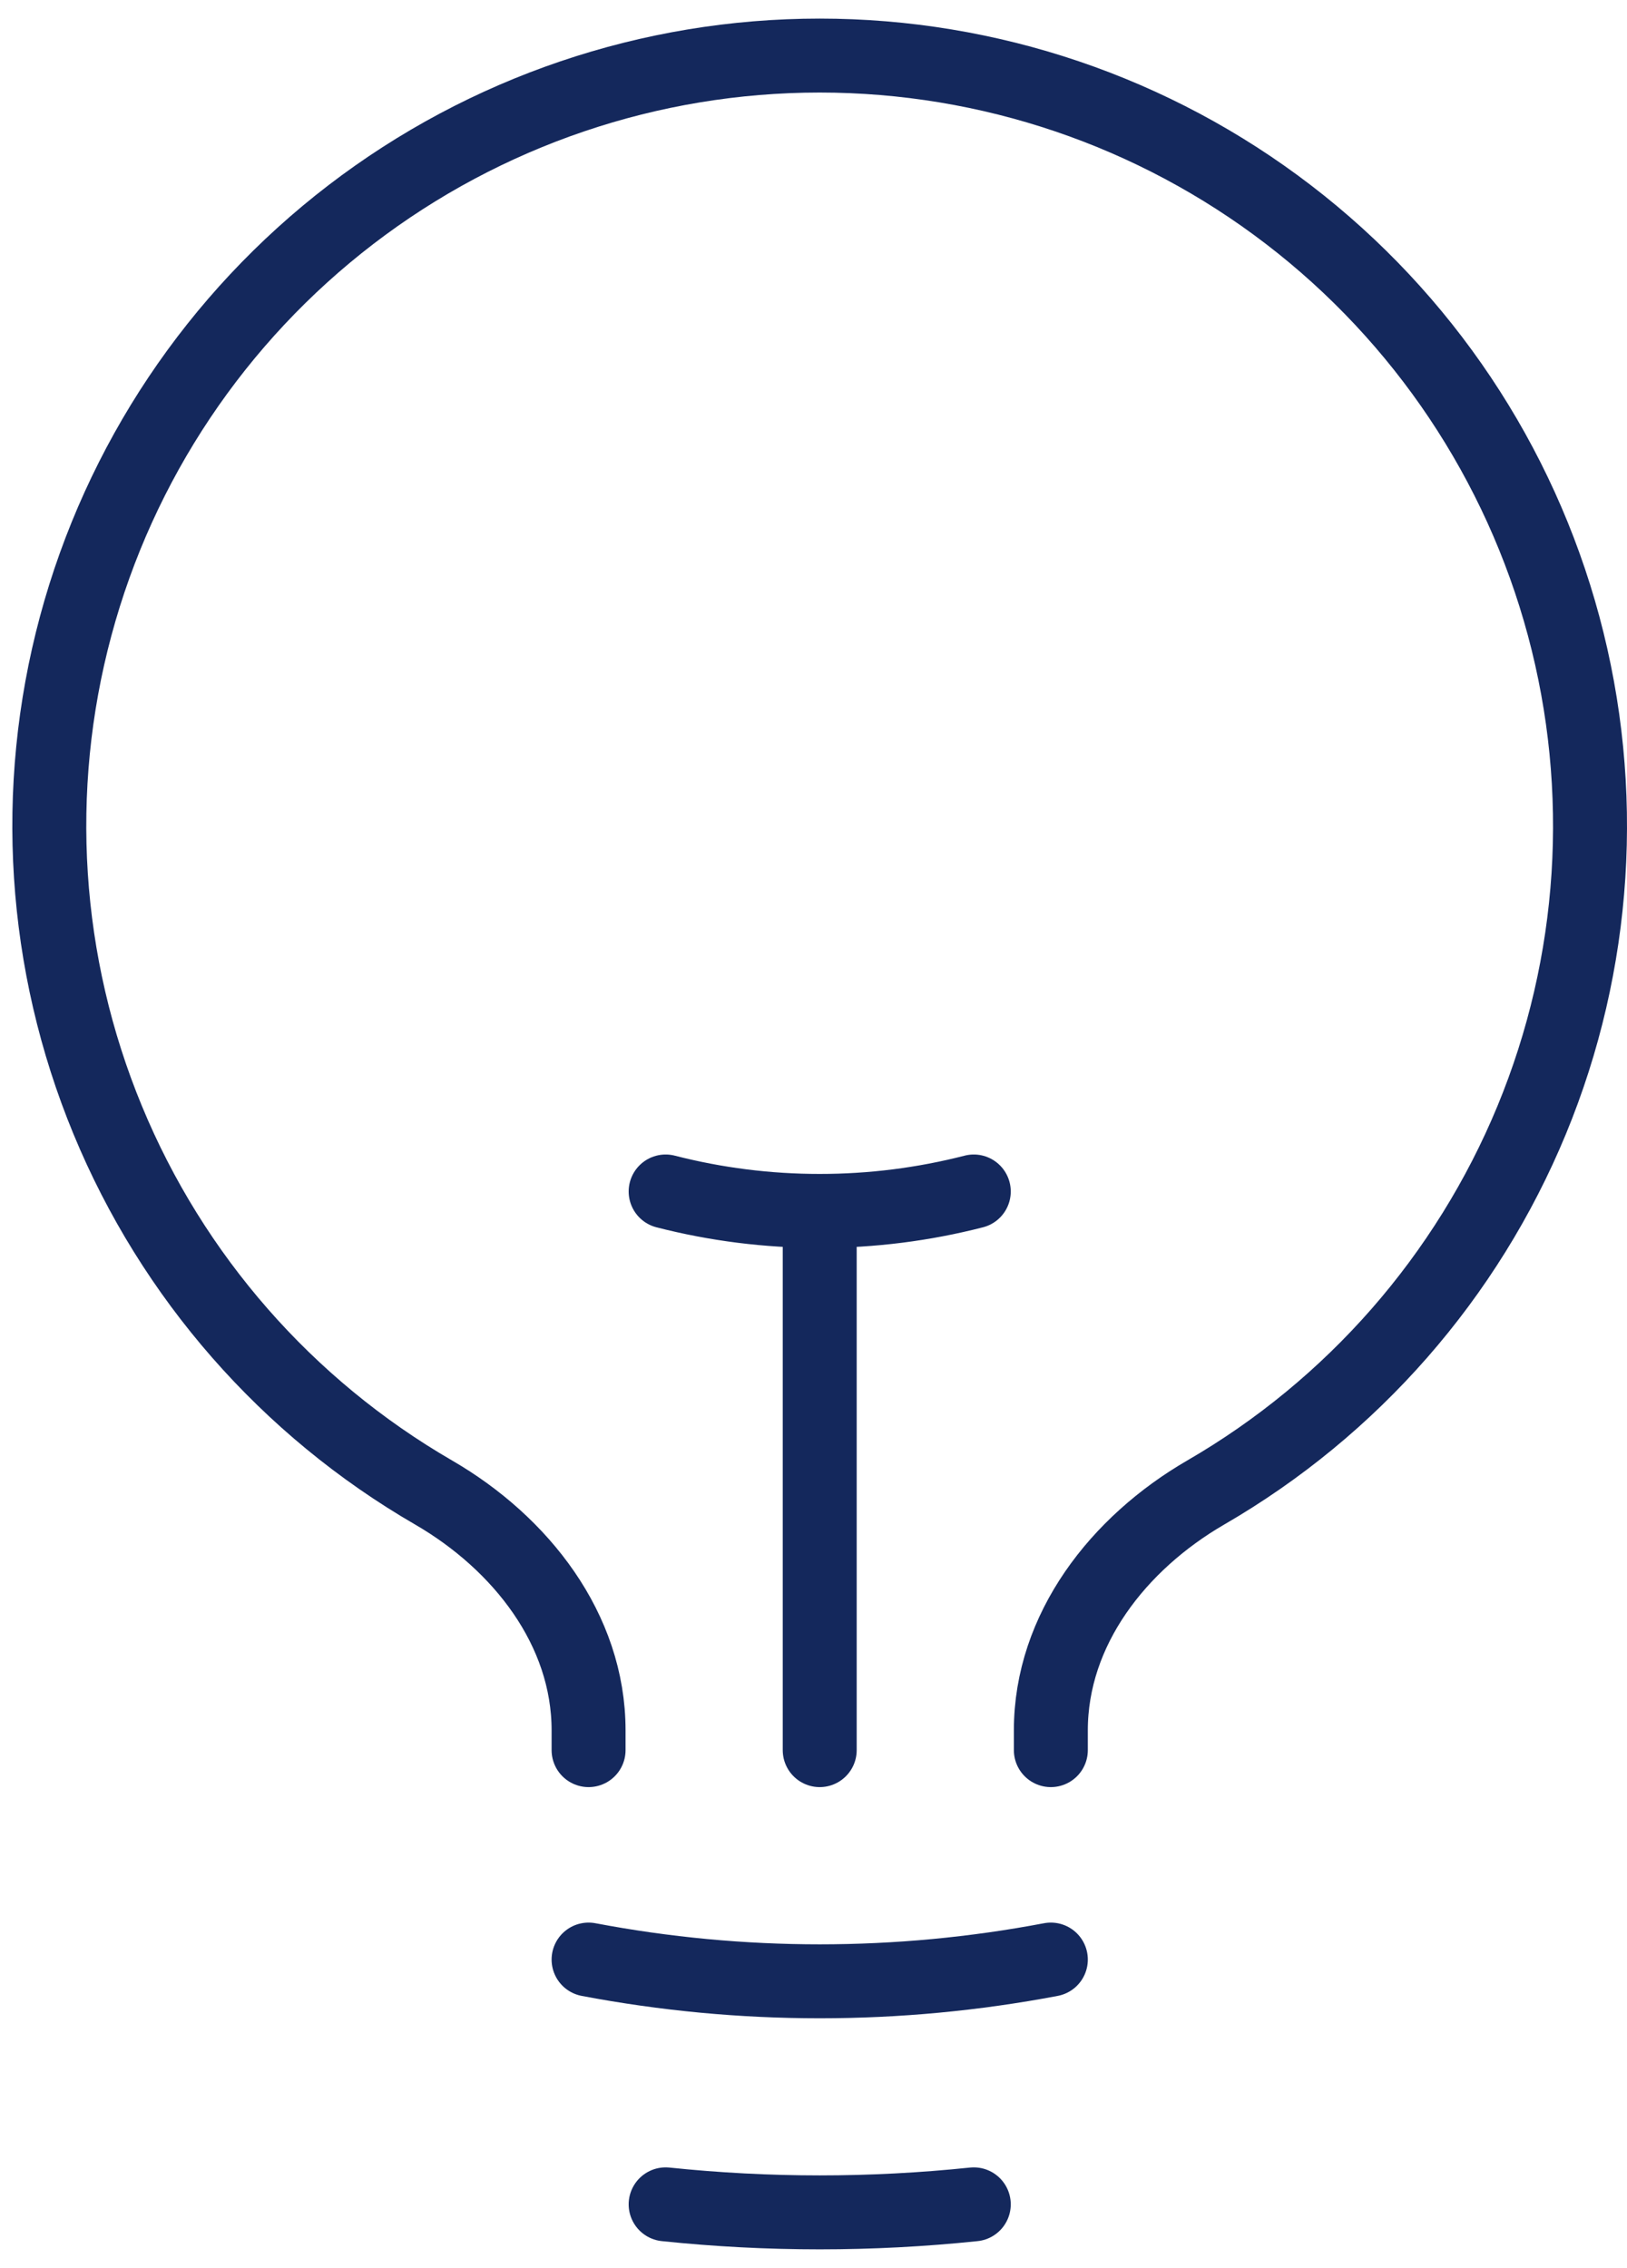
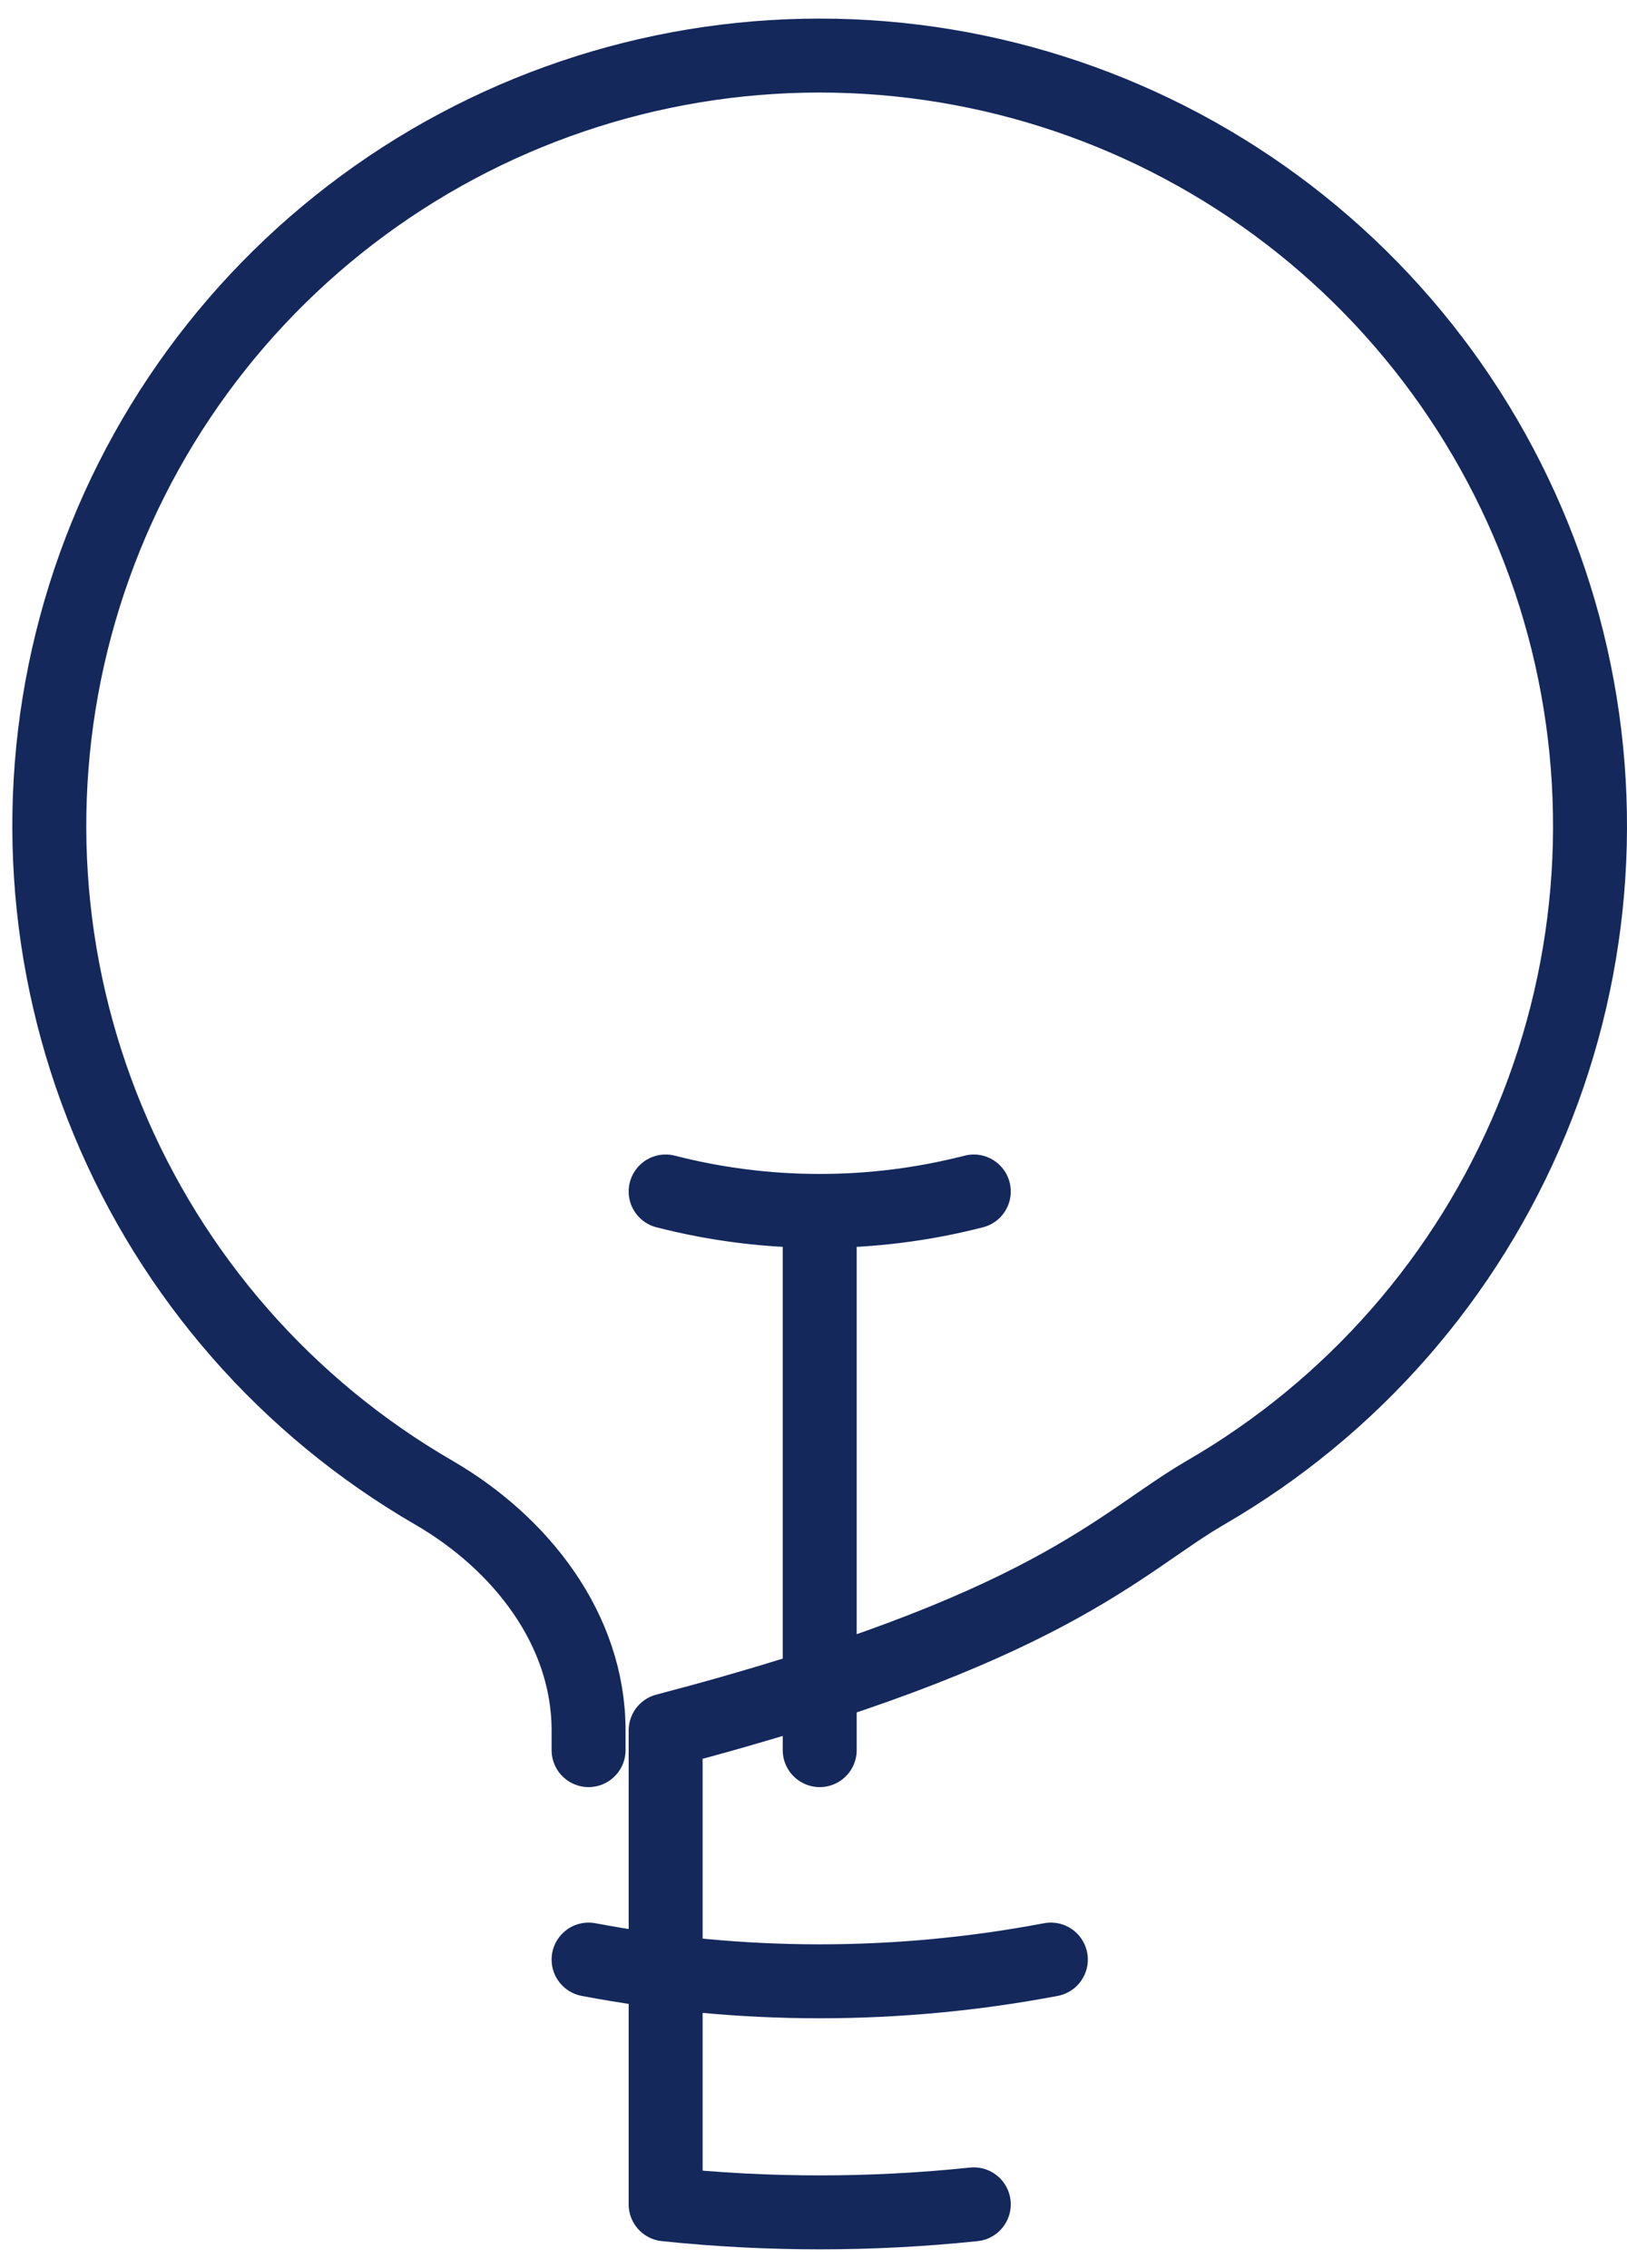
<svg xmlns="http://www.w3.org/2000/svg" width="33" height="46" viewBox="0 0 33 46" fill="none">
-   <path d="M16.626 35.498V24.561M16.626 24.561C17.68 24.562 18.73 24.429 19.751 24.167M16.626 24.561C15.572 24.562 14.522 24.429 13.501 24.167M21.314 39.746C18.216 40.334 15.036 40.334 11.938 39.746M19.751 44.711C17.673 44.928 15.579 44.928 13.501 44.711M21.314 35.498V35.098C21.314 33.05 22.684 31.3 24.455 30.273C27.43 28.55 29.754 25.895 31.067 22.717C32.379 19.54 32.607 16.018 31.715 12.698C30.823 9.378 28.861 6.445 26.133 4.353C23.405 2.261 20.063 1.127 16.625 1.127C13.187 1.127 9.845 2.261 7.117 4.353C4.389 6.445 2.427 9.378 1.535 12.698C0.643 16.018 0.871 19.54 2.184 22.717C3.496 25.895 5.82 28.55 8.795 30.273C10.566 31.3 11.938 33.05 11.938 35.098V35.498" stroke="#14285C" stroke-width="1.5" stroke-linecap="round" stroke-linejoin="round" />
+   <path d="M16.626 35.498V24.561M16.626 24.561C17.68 24.562 18.73 24.429 19.751 24.167M16.626 24.561C15.572 24.562 14.522 24.429 13.501 24.167M21.314 39.746C18.216 40.334 15.036 40.334 11.938 39.746M19.751 44.711C17.673 44.928 15.579 44.928 13.501 44.711V35.098C21.314 33.05 22.684 31.3 24.455 30.273C27.43 28.55 29.754 25.895 31.067 22.717C32.379 19.54 32.607 16.018 31.715 12.698C30.823 9.378 28.861 6.445 26.133 4.353C23.405 2.261 20.063 1.127 16.625 1.127C13.187 1.127 9.845 2.261 7.117 4.353C4.389 6.445 2.427 9.378 1.535 12.698C0.643 16.018 0.871 19.54 2.184 22.717C3.496 25.895 5.82 28.55 8.795 30.273C10.566 31.3 11.938 33.05 11.938 35.098V35.498" stroke="#14285C" stroke-width="1.5" stroke-linecap="round" stroke-linejoin="round" />
</svg>